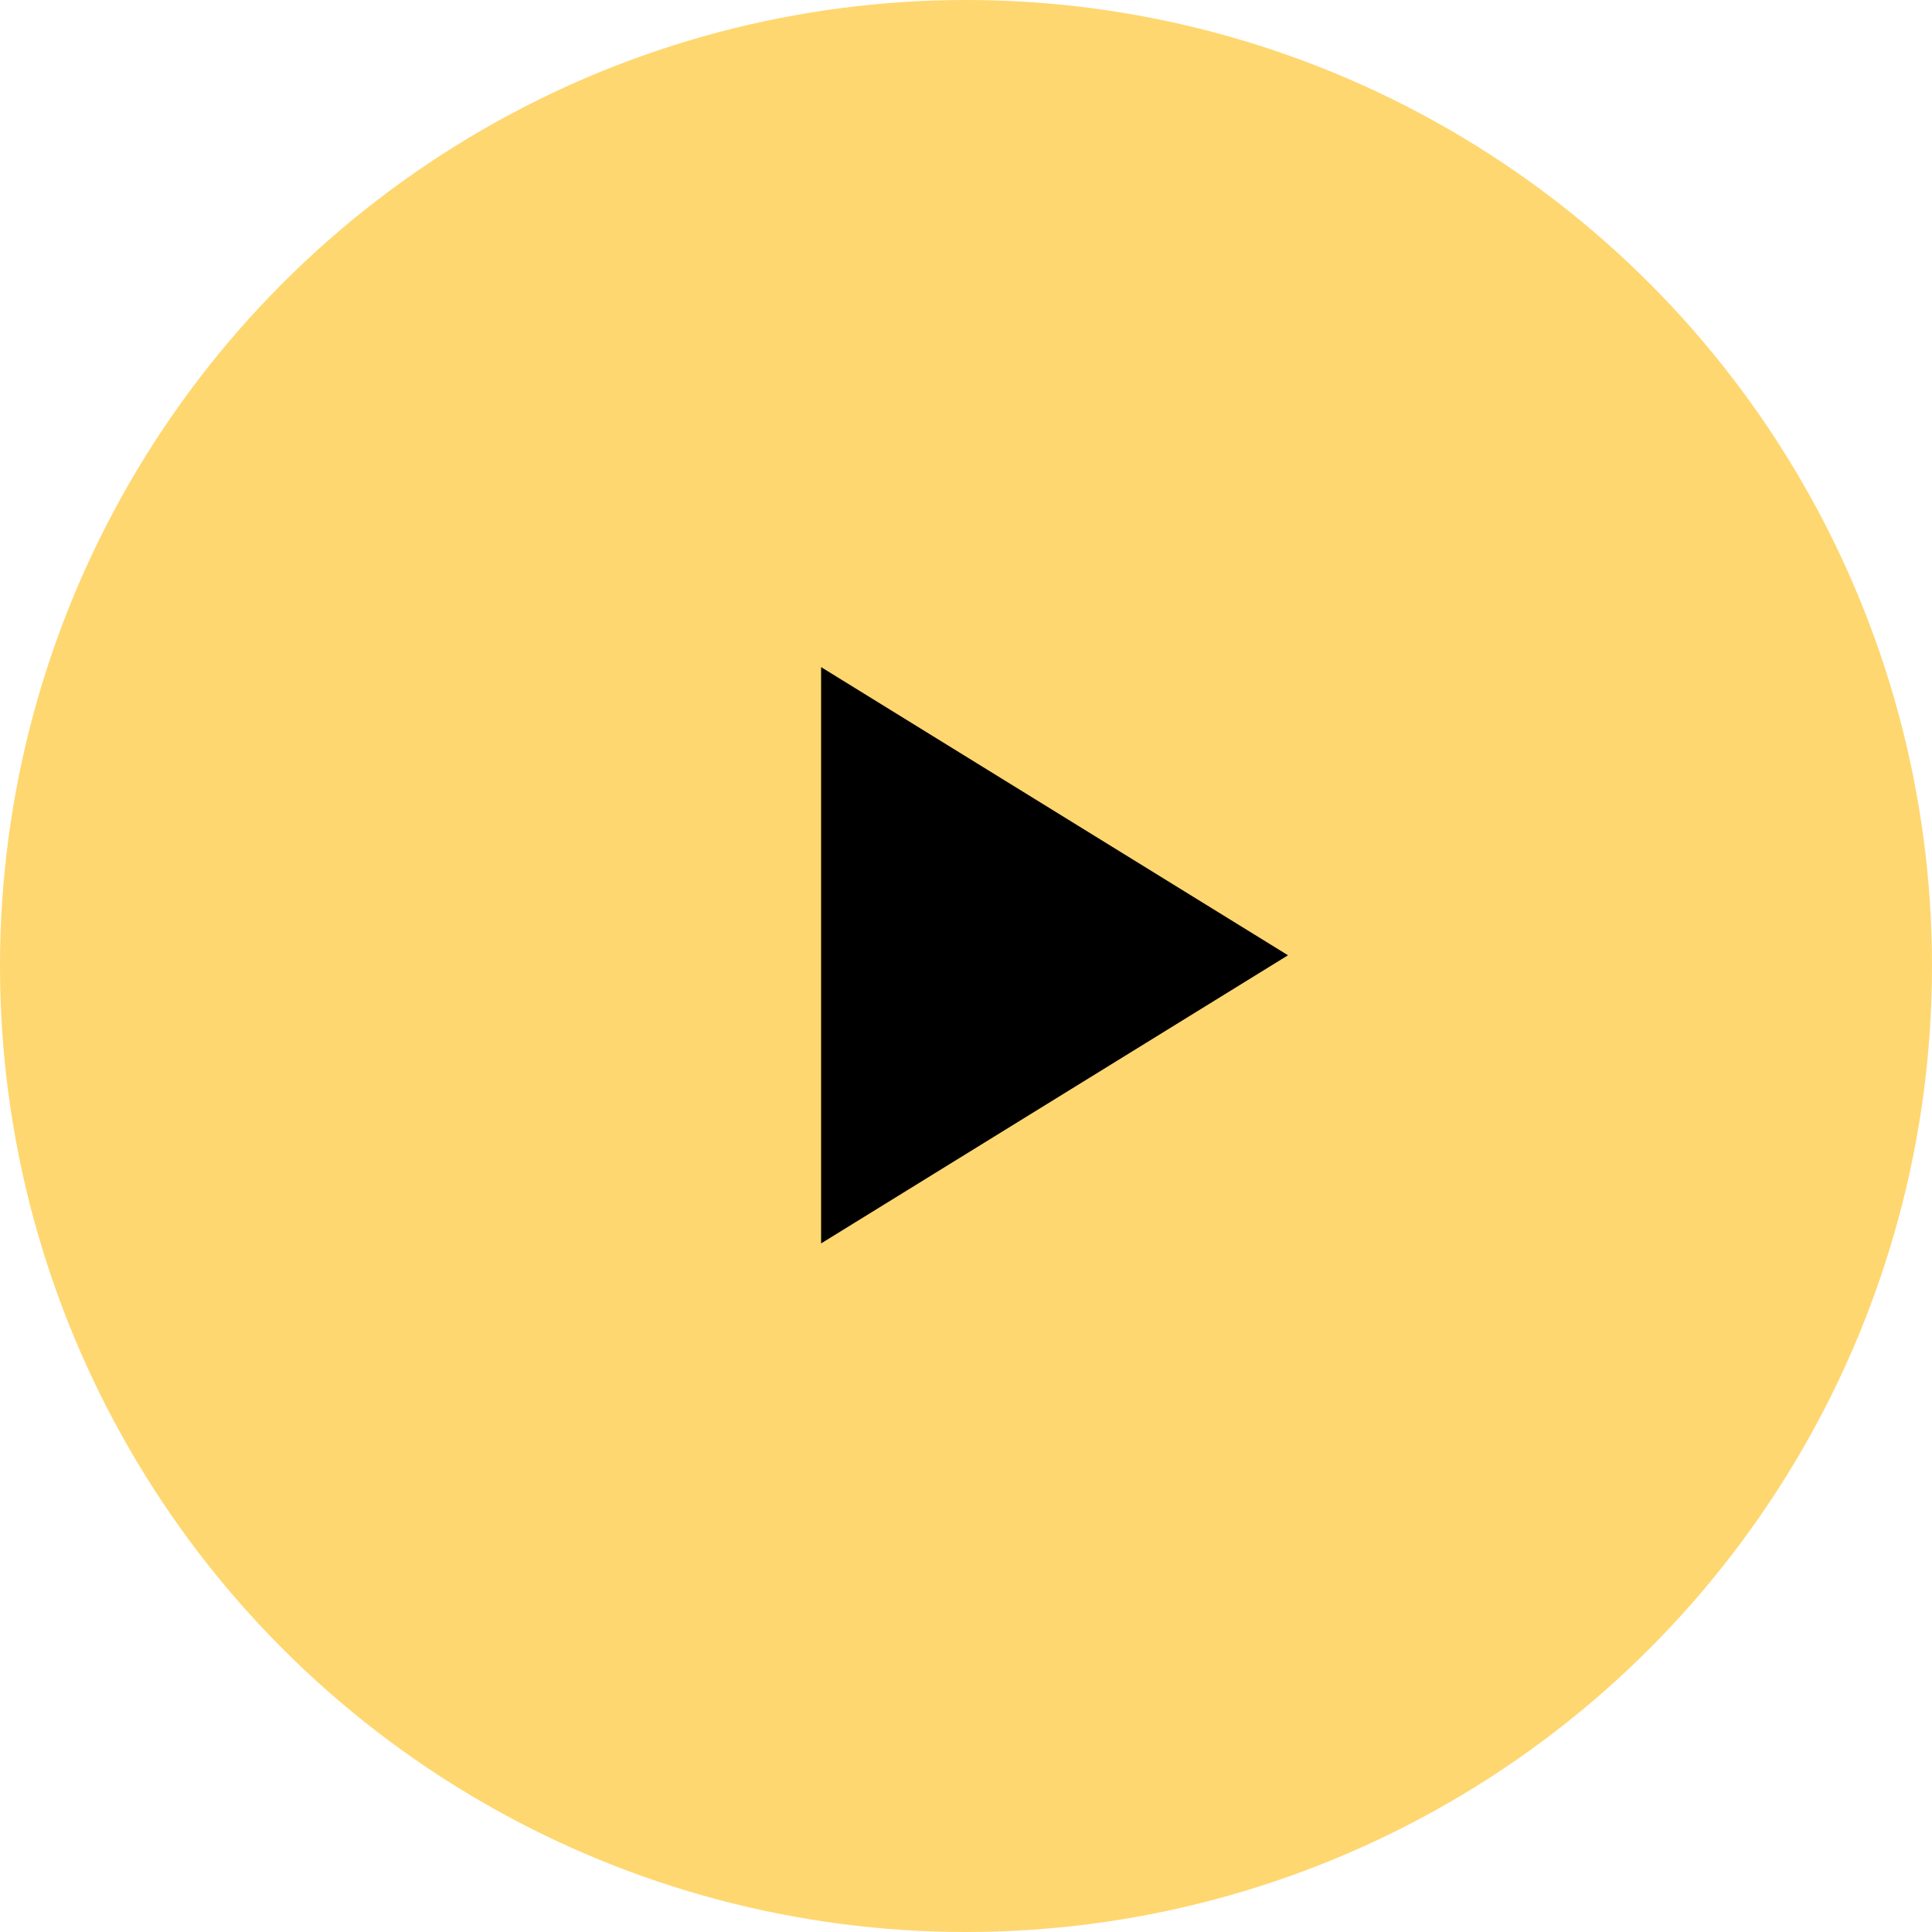
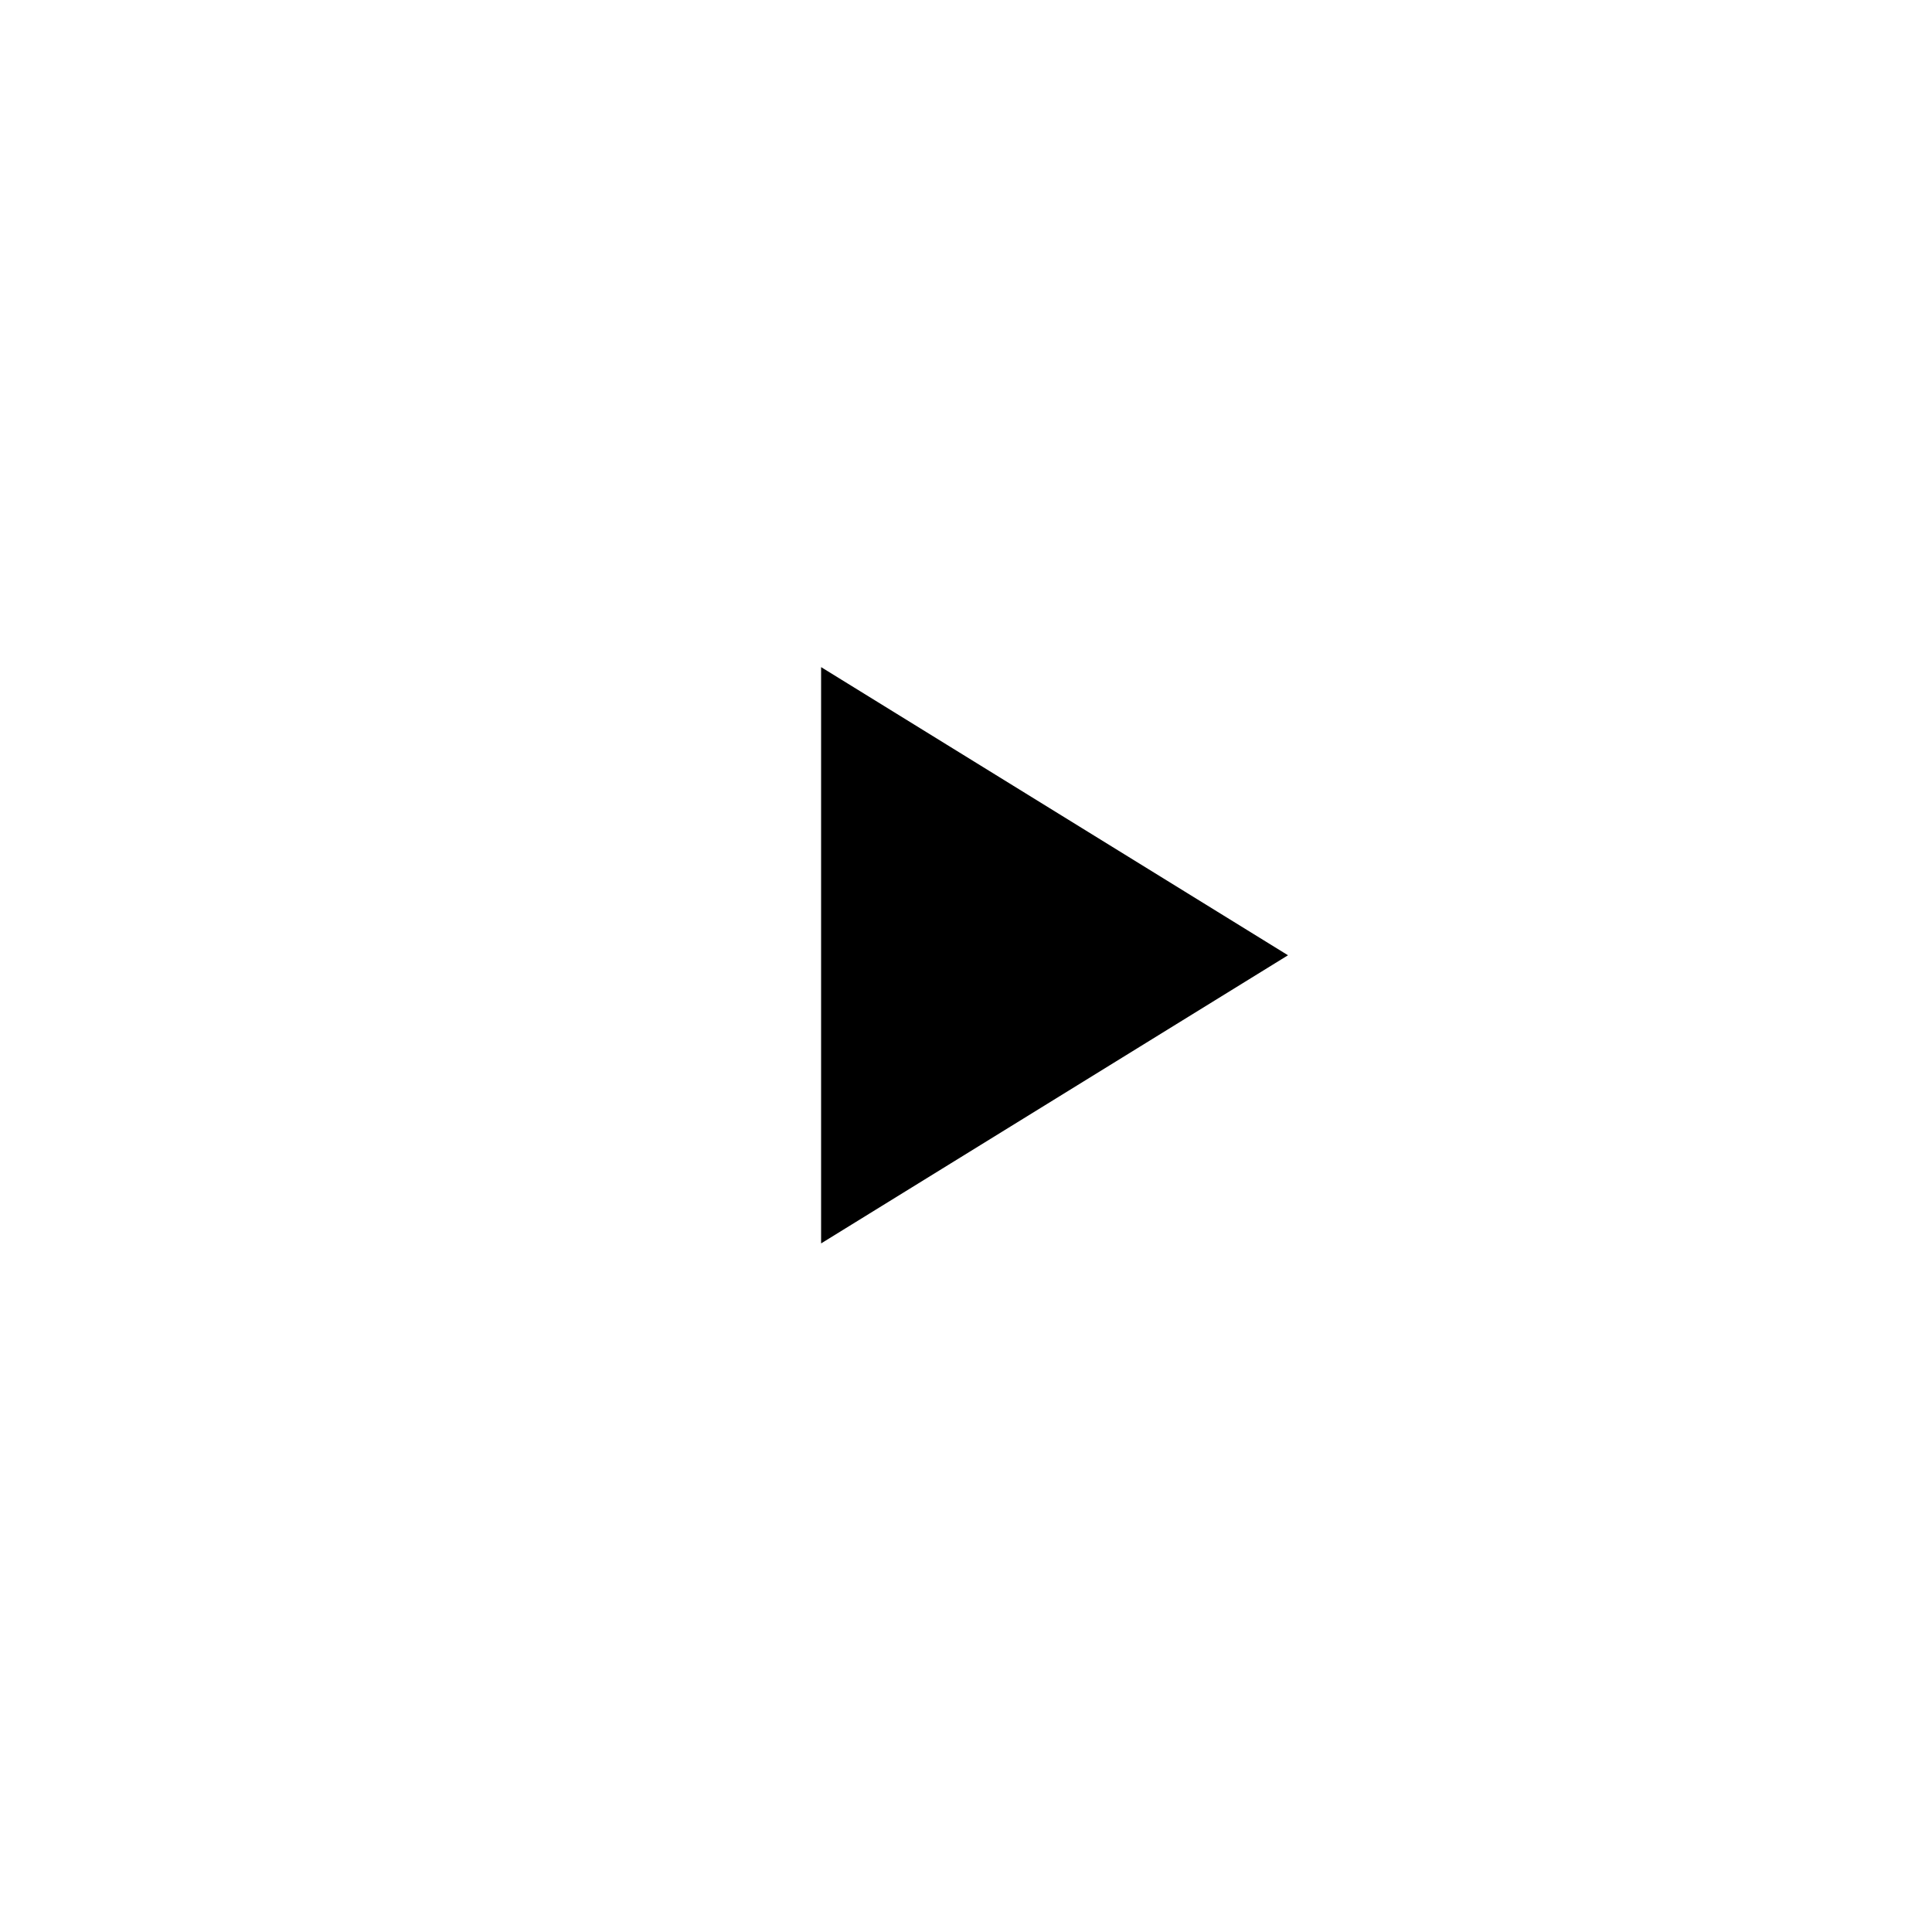
<svg xmlns="http://www.w3.org/2000/svg" width="90" height="90" viewBox="0 0 90 90" fill="none">
-   <circle cx="45" cy="45" r="45" fill="#FFD770" />
-   <path d="M60 44.5L38.25 57.923L38.25 31.077L60 44.5Z" fill="black" />
+   <path d="M60 44.5L38.25 57.923L38.25 31.077L60 44.5" fill="black" />
</svg>